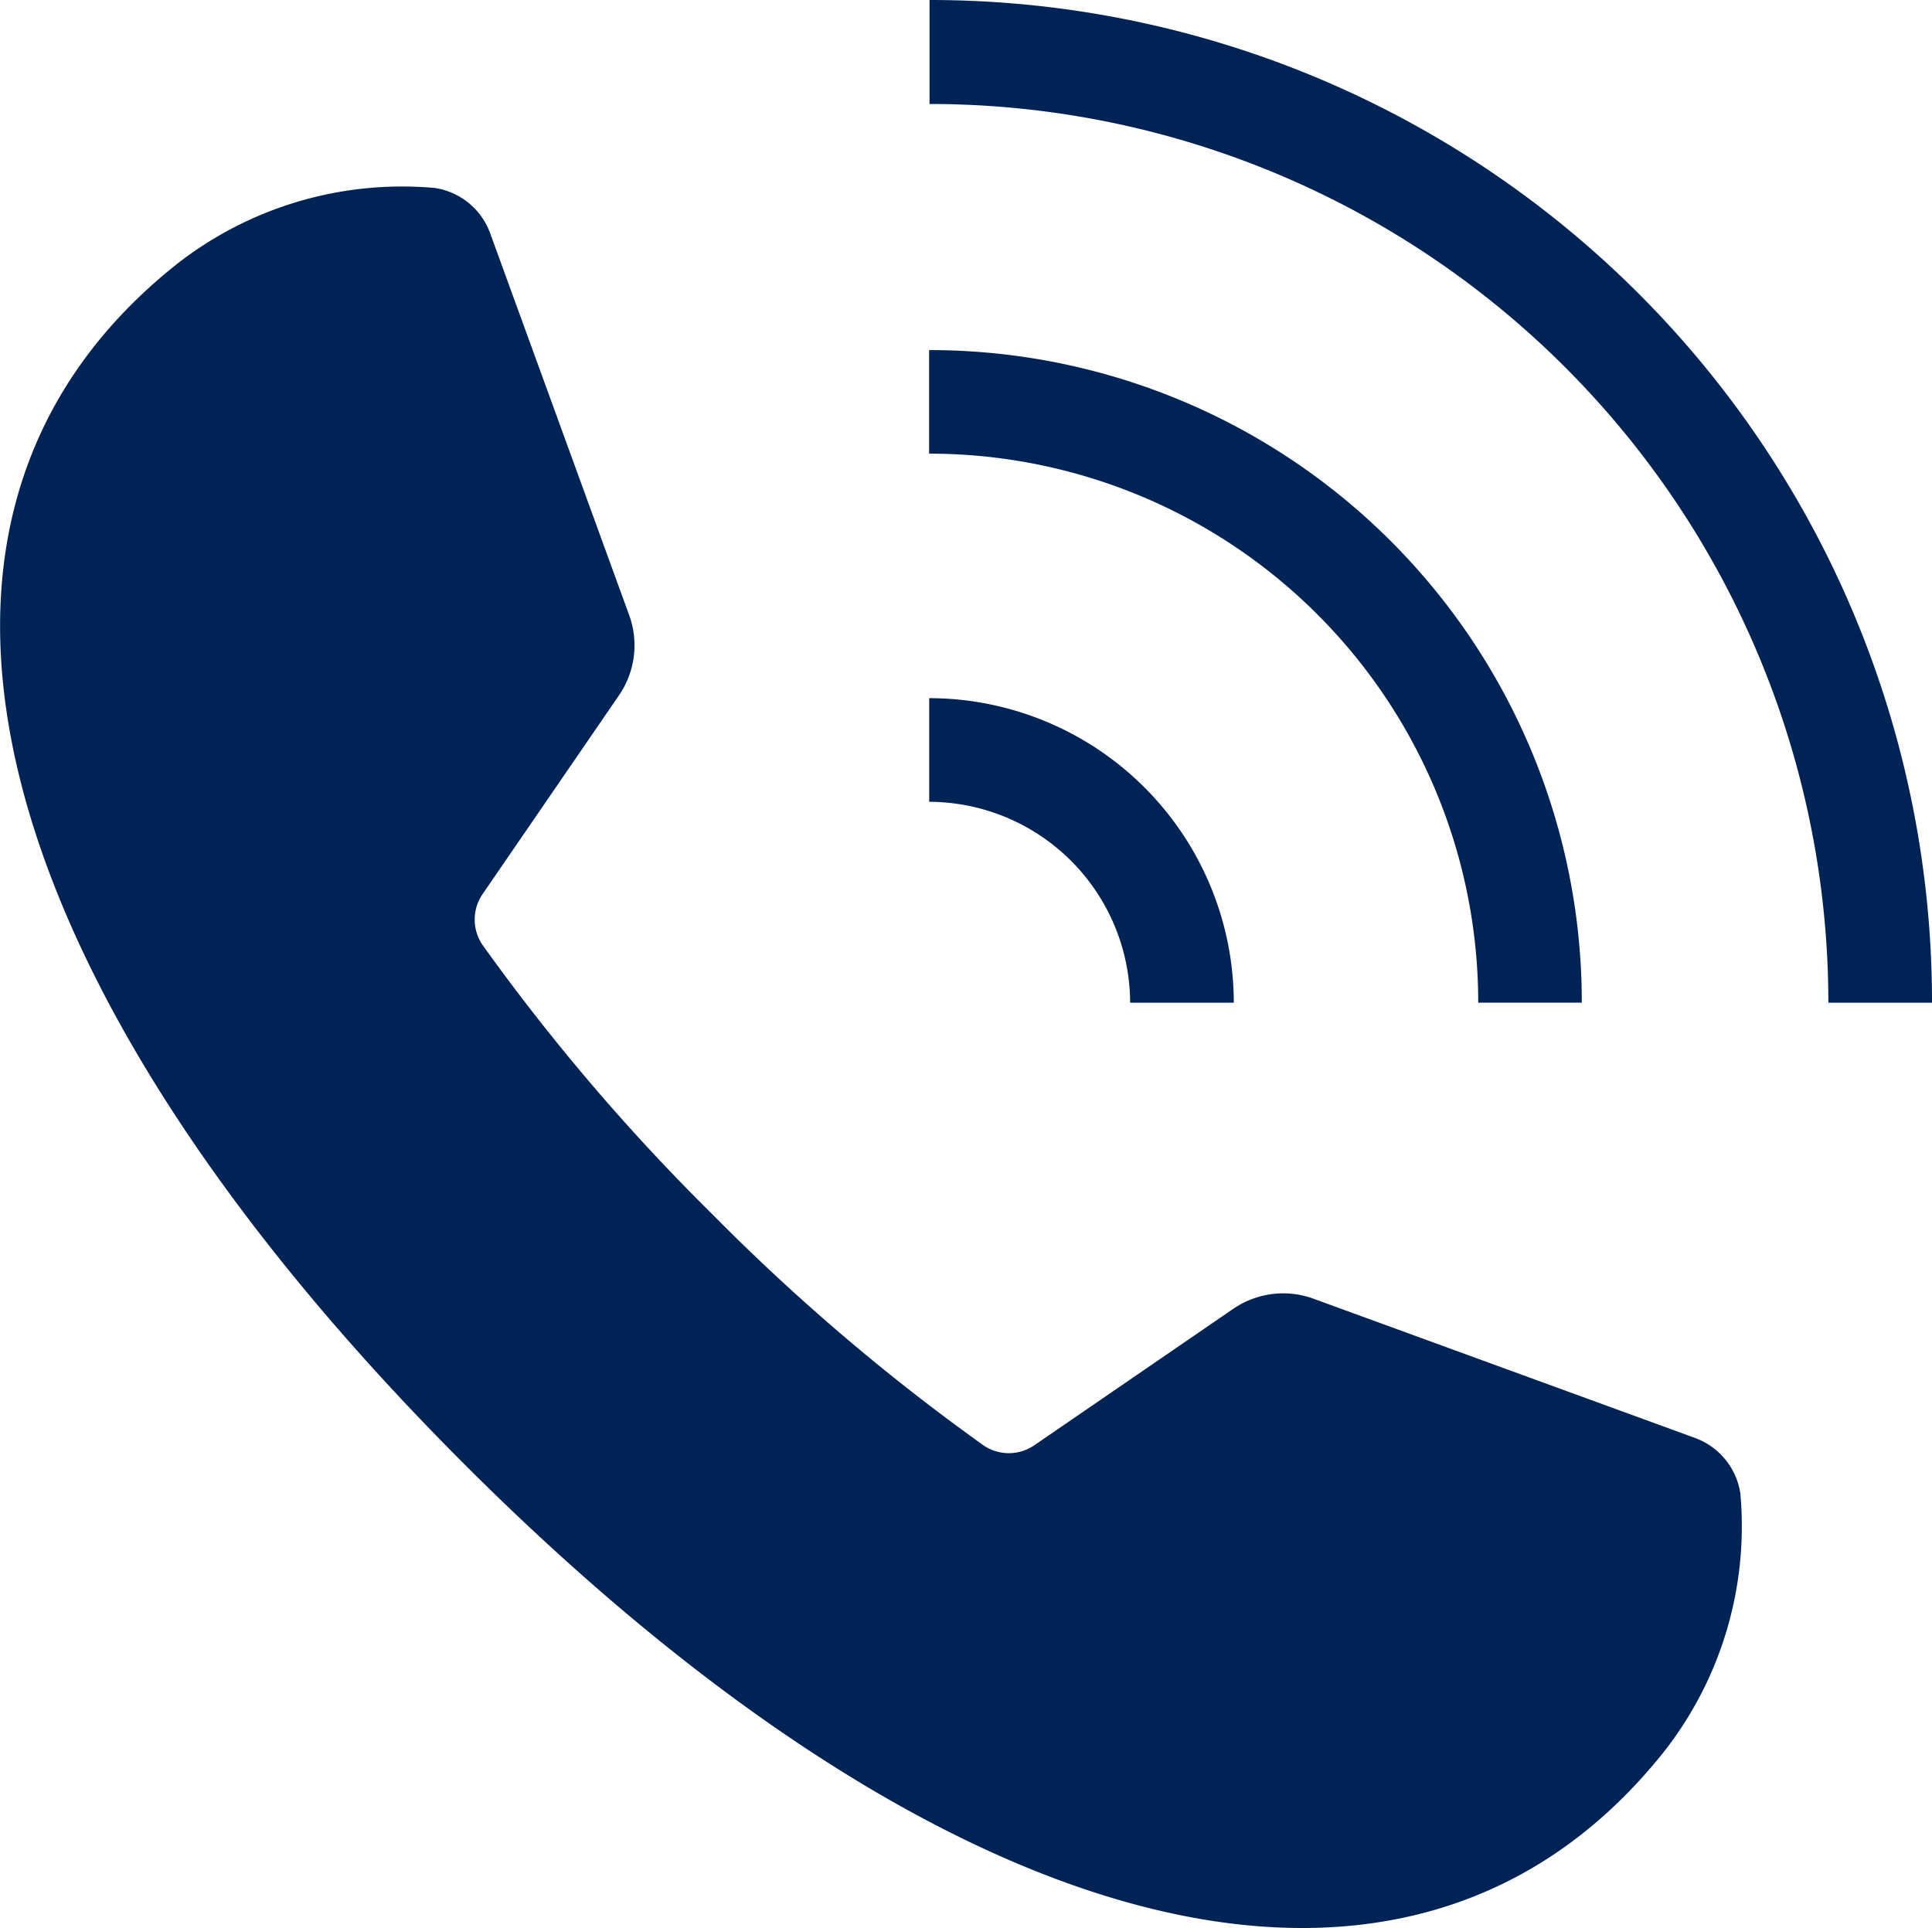
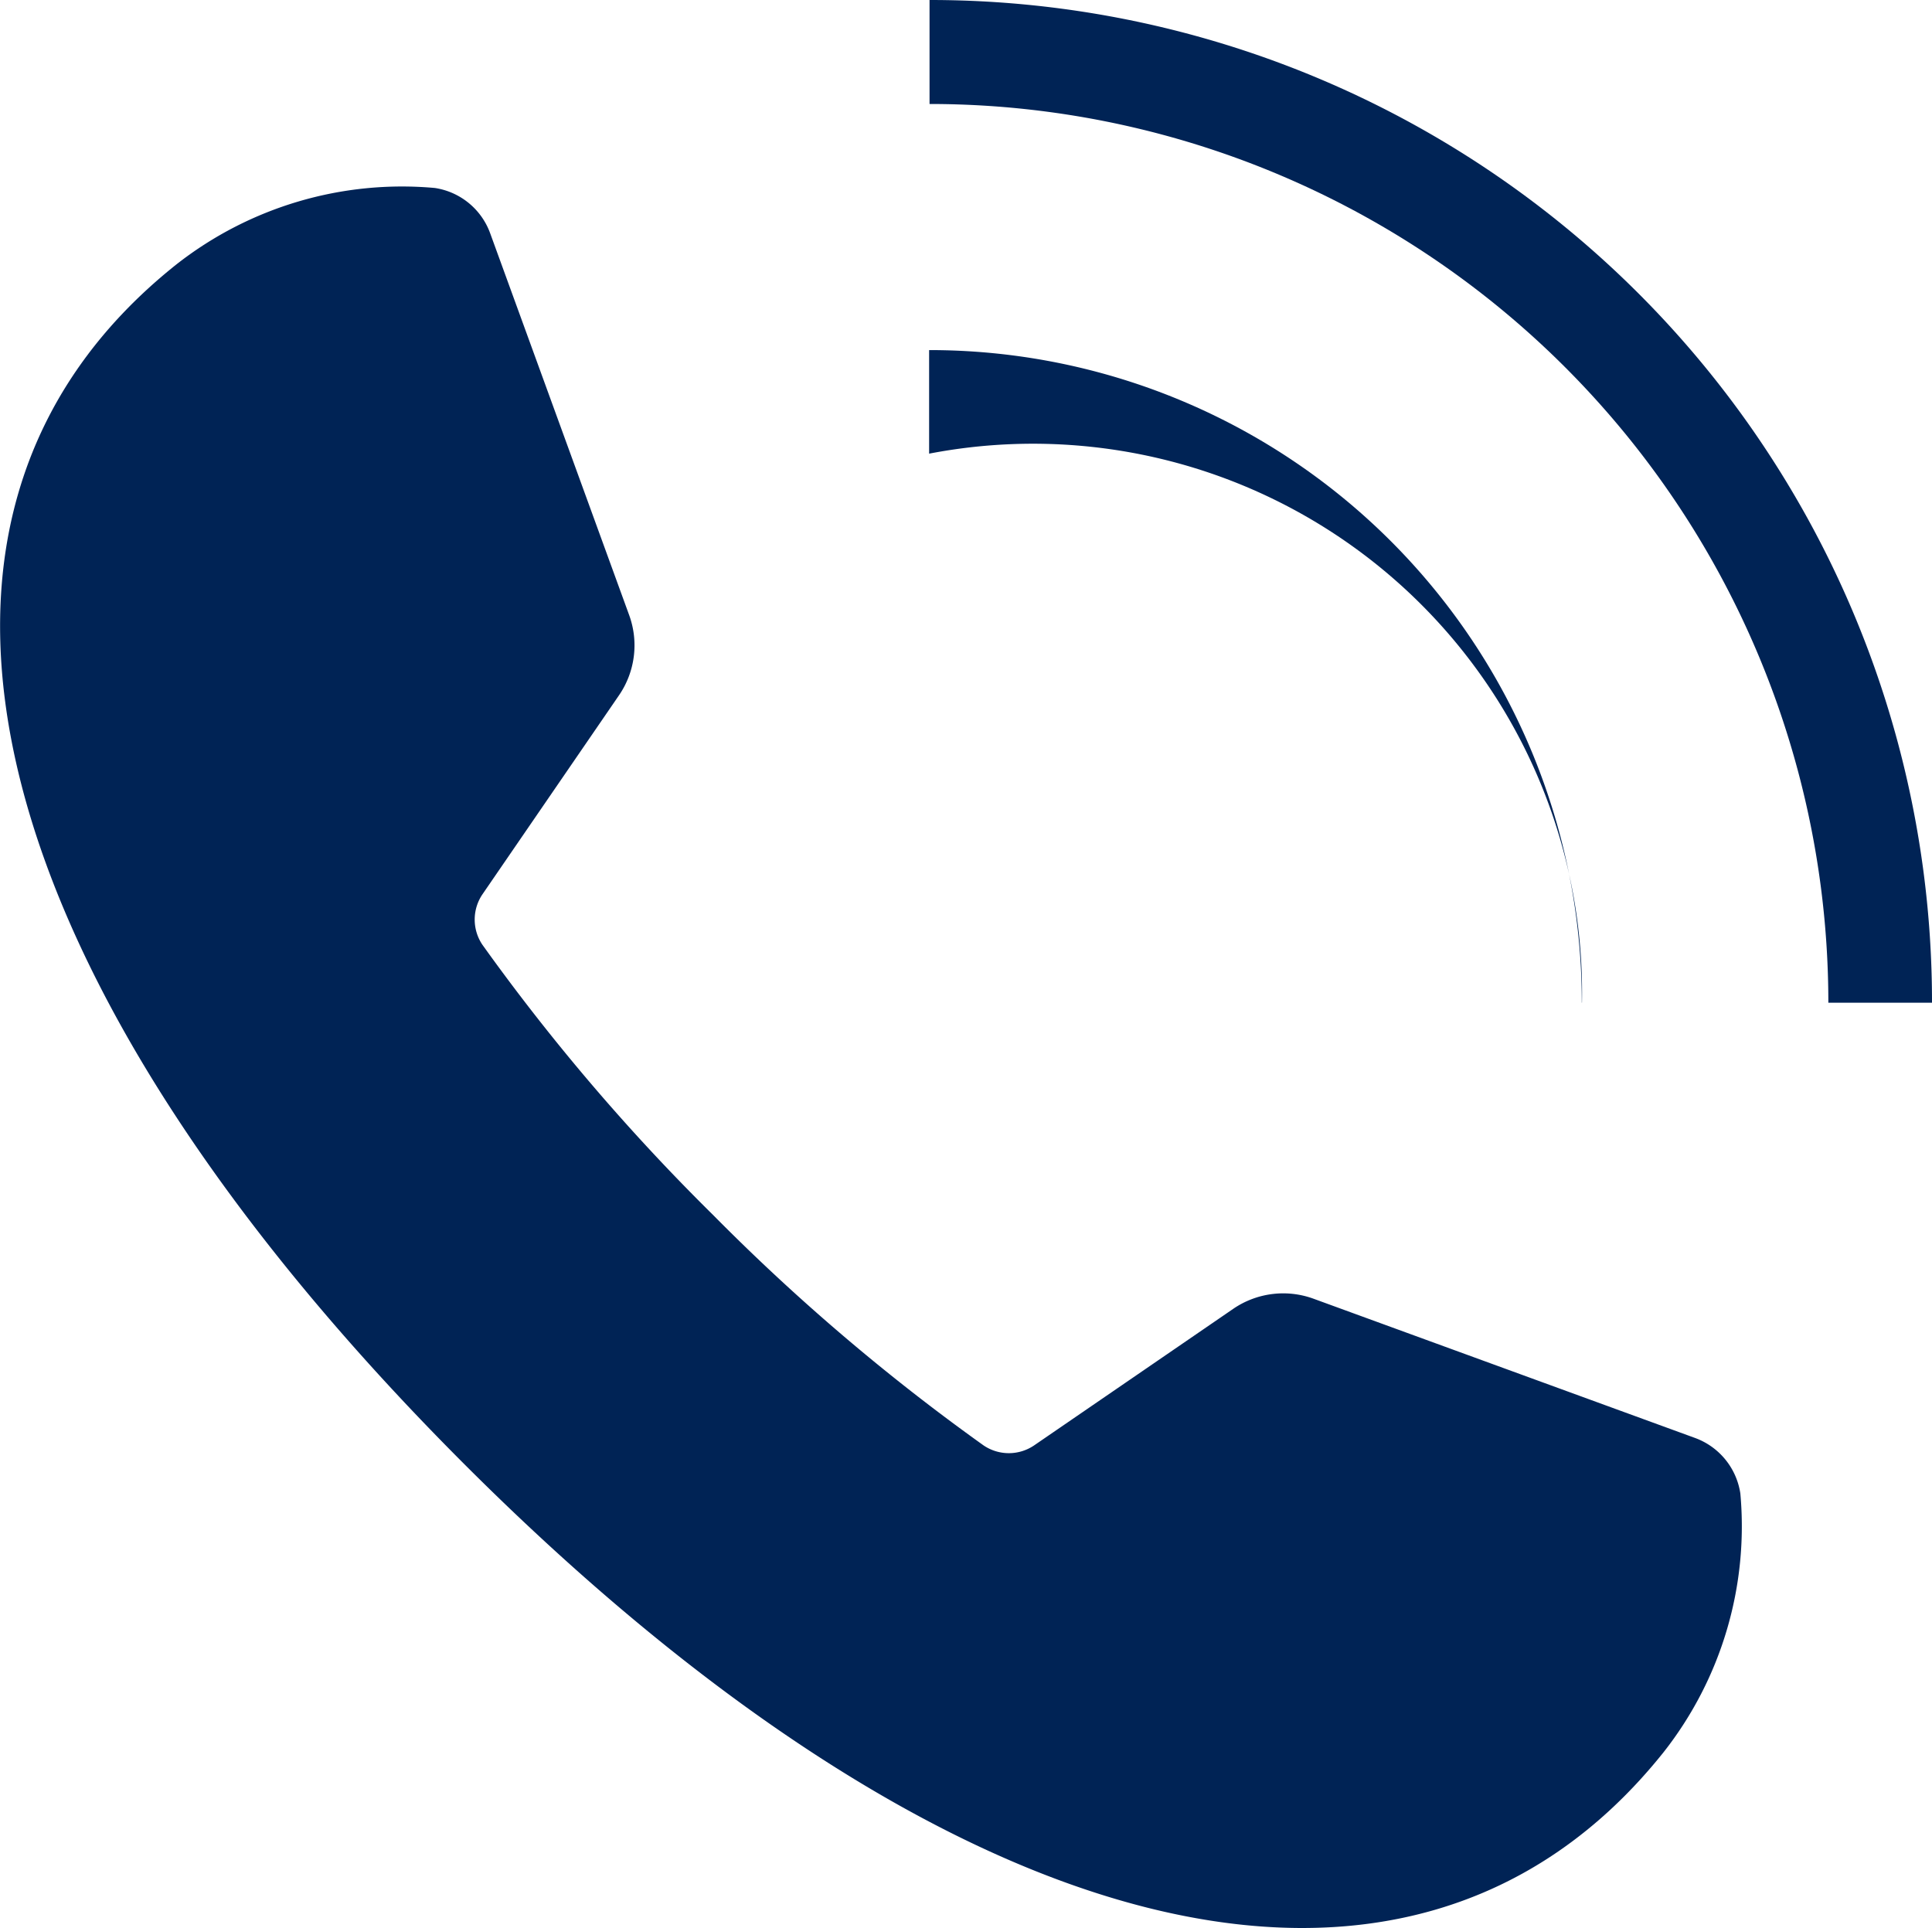
<svg xmlns="http://www.w3.org/2000/svg" width="23" height="22.956" viewBox="0 0 23 22.956">
  <g id="グループ_192" data-name="グループ 192" transform="translate(0)">
    <g id="グループ_45" data-name="グループ 45" transform="translate(0)">
-       <path id="パス_240" data-name="パス 240" d="M18.055,14.468H16.821a2.4,2.4,0,0,0-2.392-2.392V10.842a3.63,3.63,0,0,1,3.626,3.626" transform="translate(-3.367 -2.53)" fill="#002355" />
-       <path id="パス_241" data-name="パス 241" d="M22.2,13.206H20.965A6.536,6.536,0,0,0,14.428,6.67V5.437a7.764,7.764,0,0,1,7.77,7.769" transform="translate(-3.367 -1.269)" fill="#002355" />
+       <path id="パス_241" data-name="パス 241" d="M22.2,13.206A6.536,6.536,0,0,0,14.428,6.67V5.437a7.764,7.764,0,0,1,7.77,7.769" transform="translate(-3.367 -1.269)" fill="#002355" />
      <path id="パス_242" data-name="パス 242" d="M26.367,11.938H25.133a10.7,10.7,0,0,0-10.7-10.7V0A11.929,11.929,0,0,1,26.367,11.938" transform="translate(-3.367)" fill="#002355" />
      <path id="パス_243" data-name="パス 243" d="M20.718,18.449a.835.835,0,0,0-.541-.659l-4.54-1.657a1.053,1.053,0,0,0-.955.12L12.31,17.88a.536.536,0,0,1-.6,0A24.792,24.792,0,0,1,8.49,15.137a24.75,24.75,0,0,1-2.747-3.218.536.536,0,0,1,0-.6l1.626-2.37a1.051,1.051,0,0,0,.121-.955L5.836,3.45a.833.833,0,0,0-.659-.541A4.353,4.353,0,0,0,2.1,3.819C-1.723,6.862-.173,12.4,5.525,18.1s11.239,7.247,14.282,3.429a4.348,4.348,0,0,0,.911-3.082" transform="translate(0 -0.671)" fill="#002355" />
    </g>
  </g>
</svg>